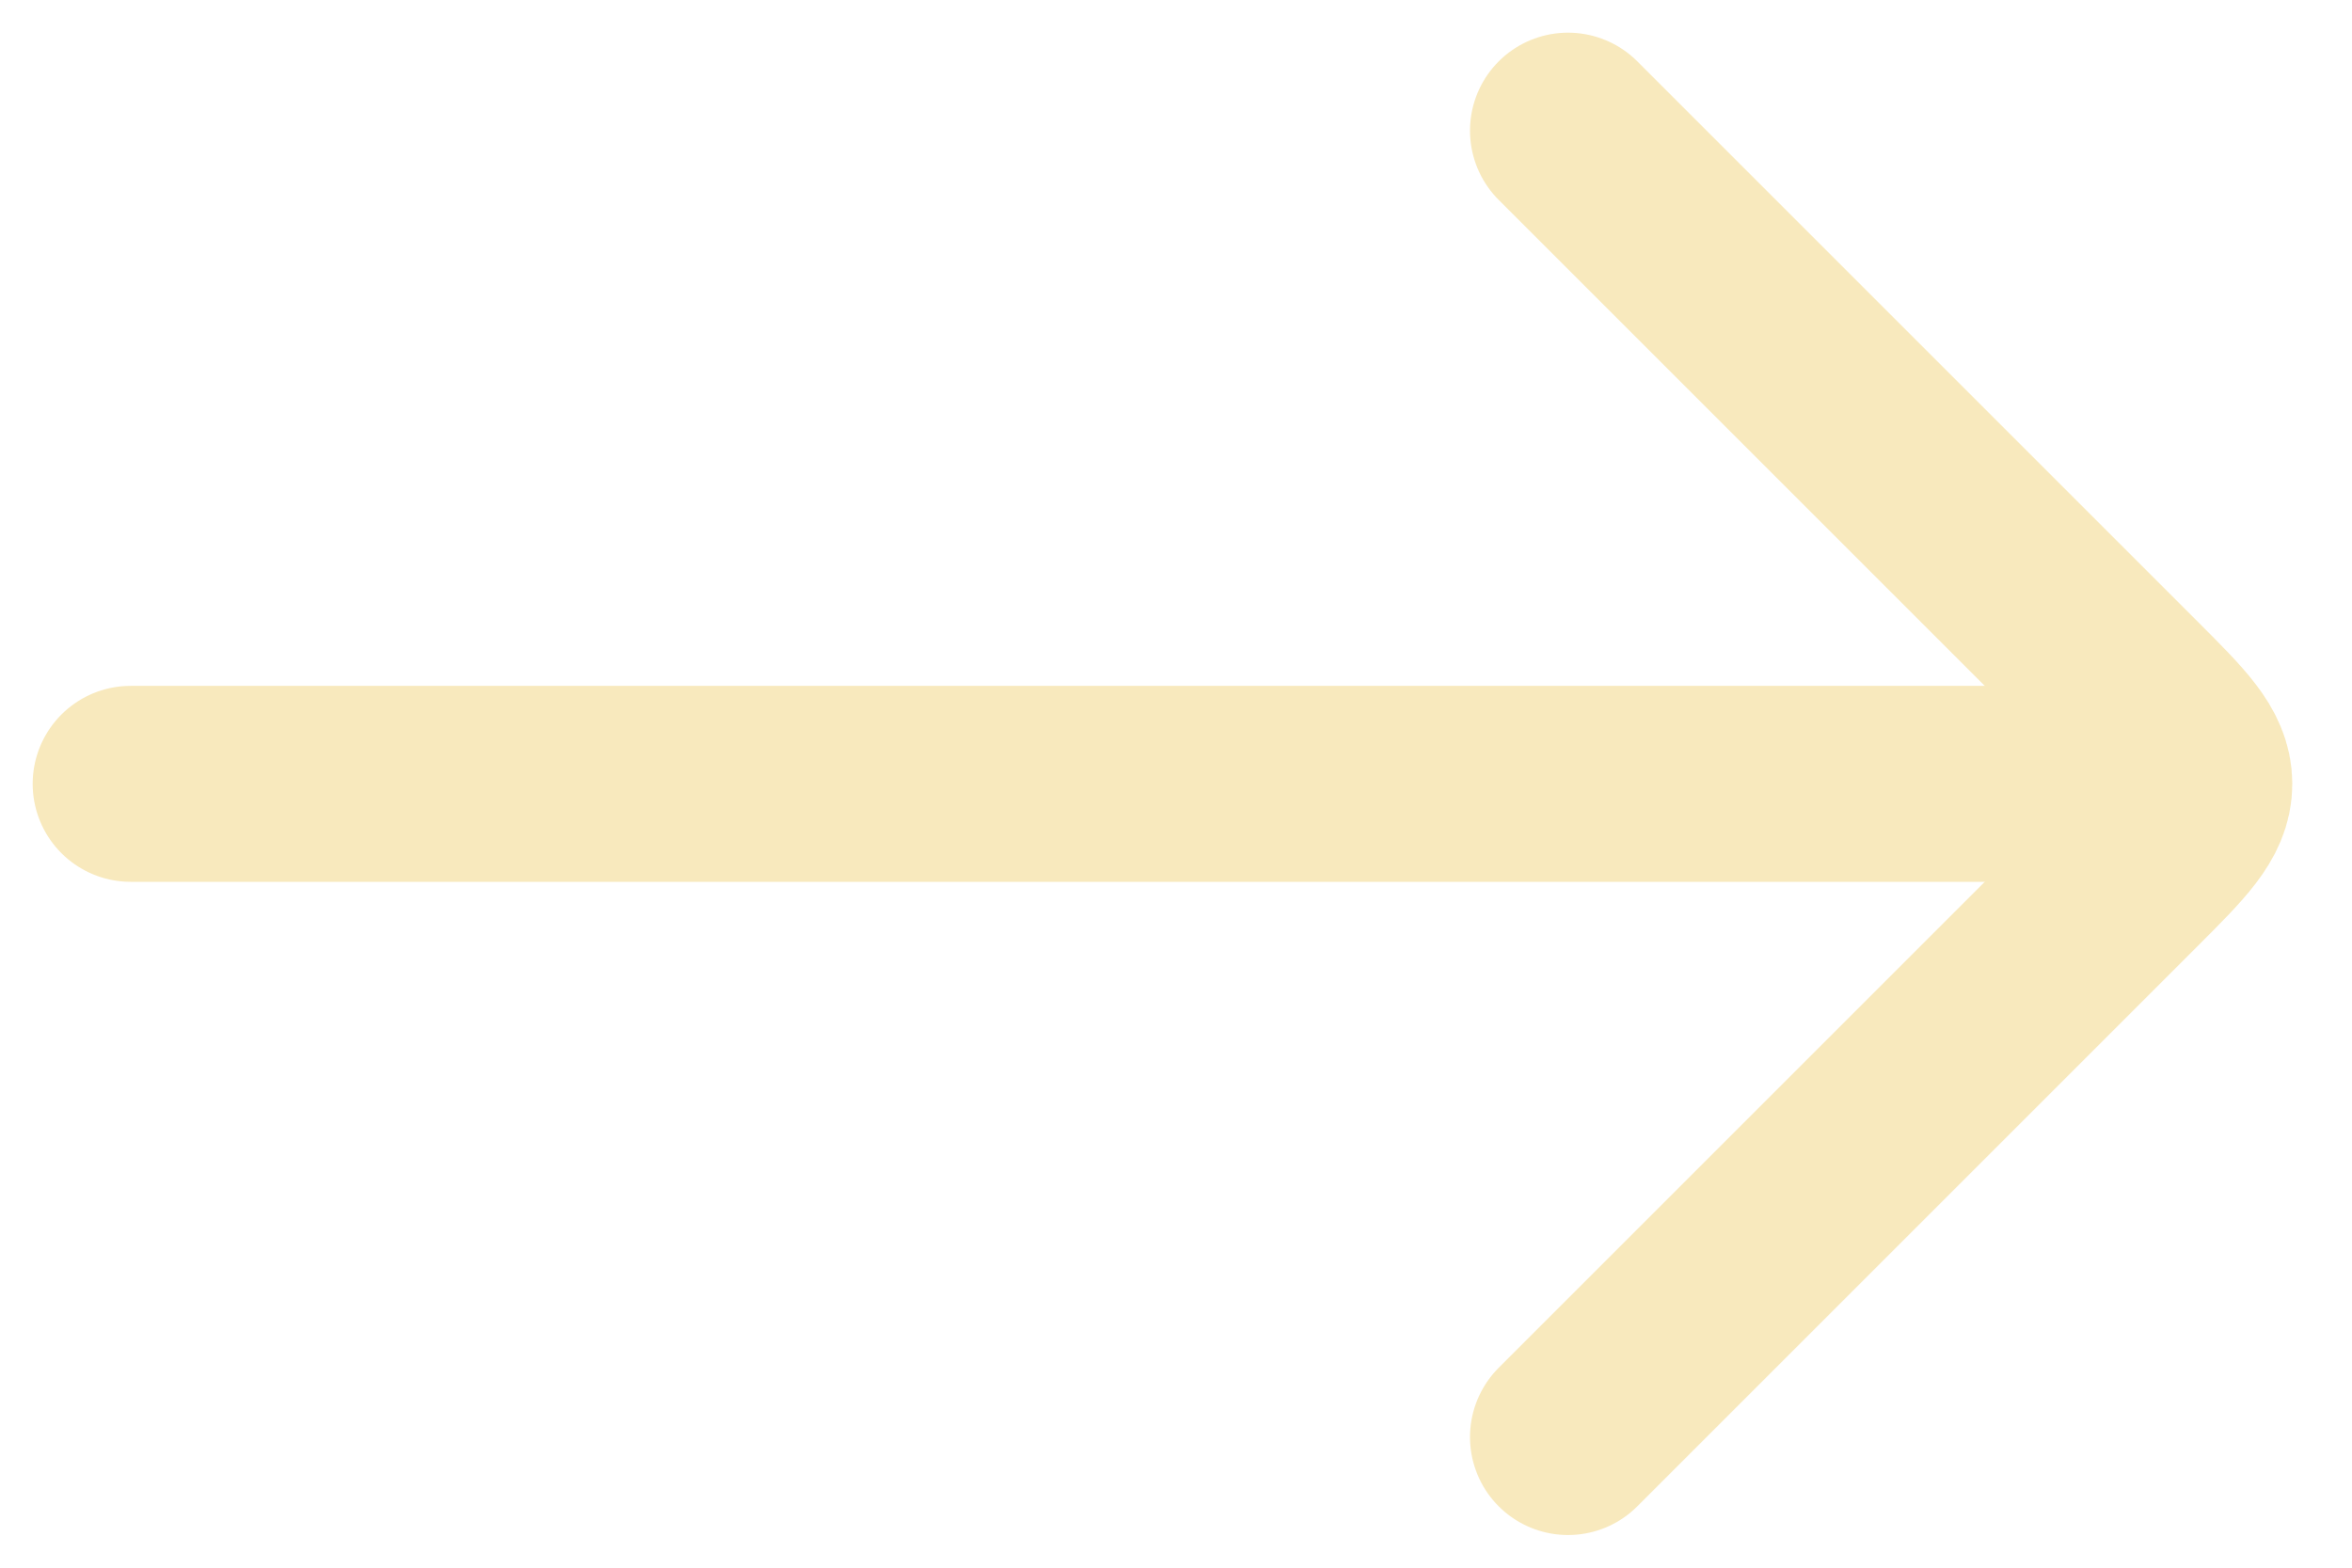
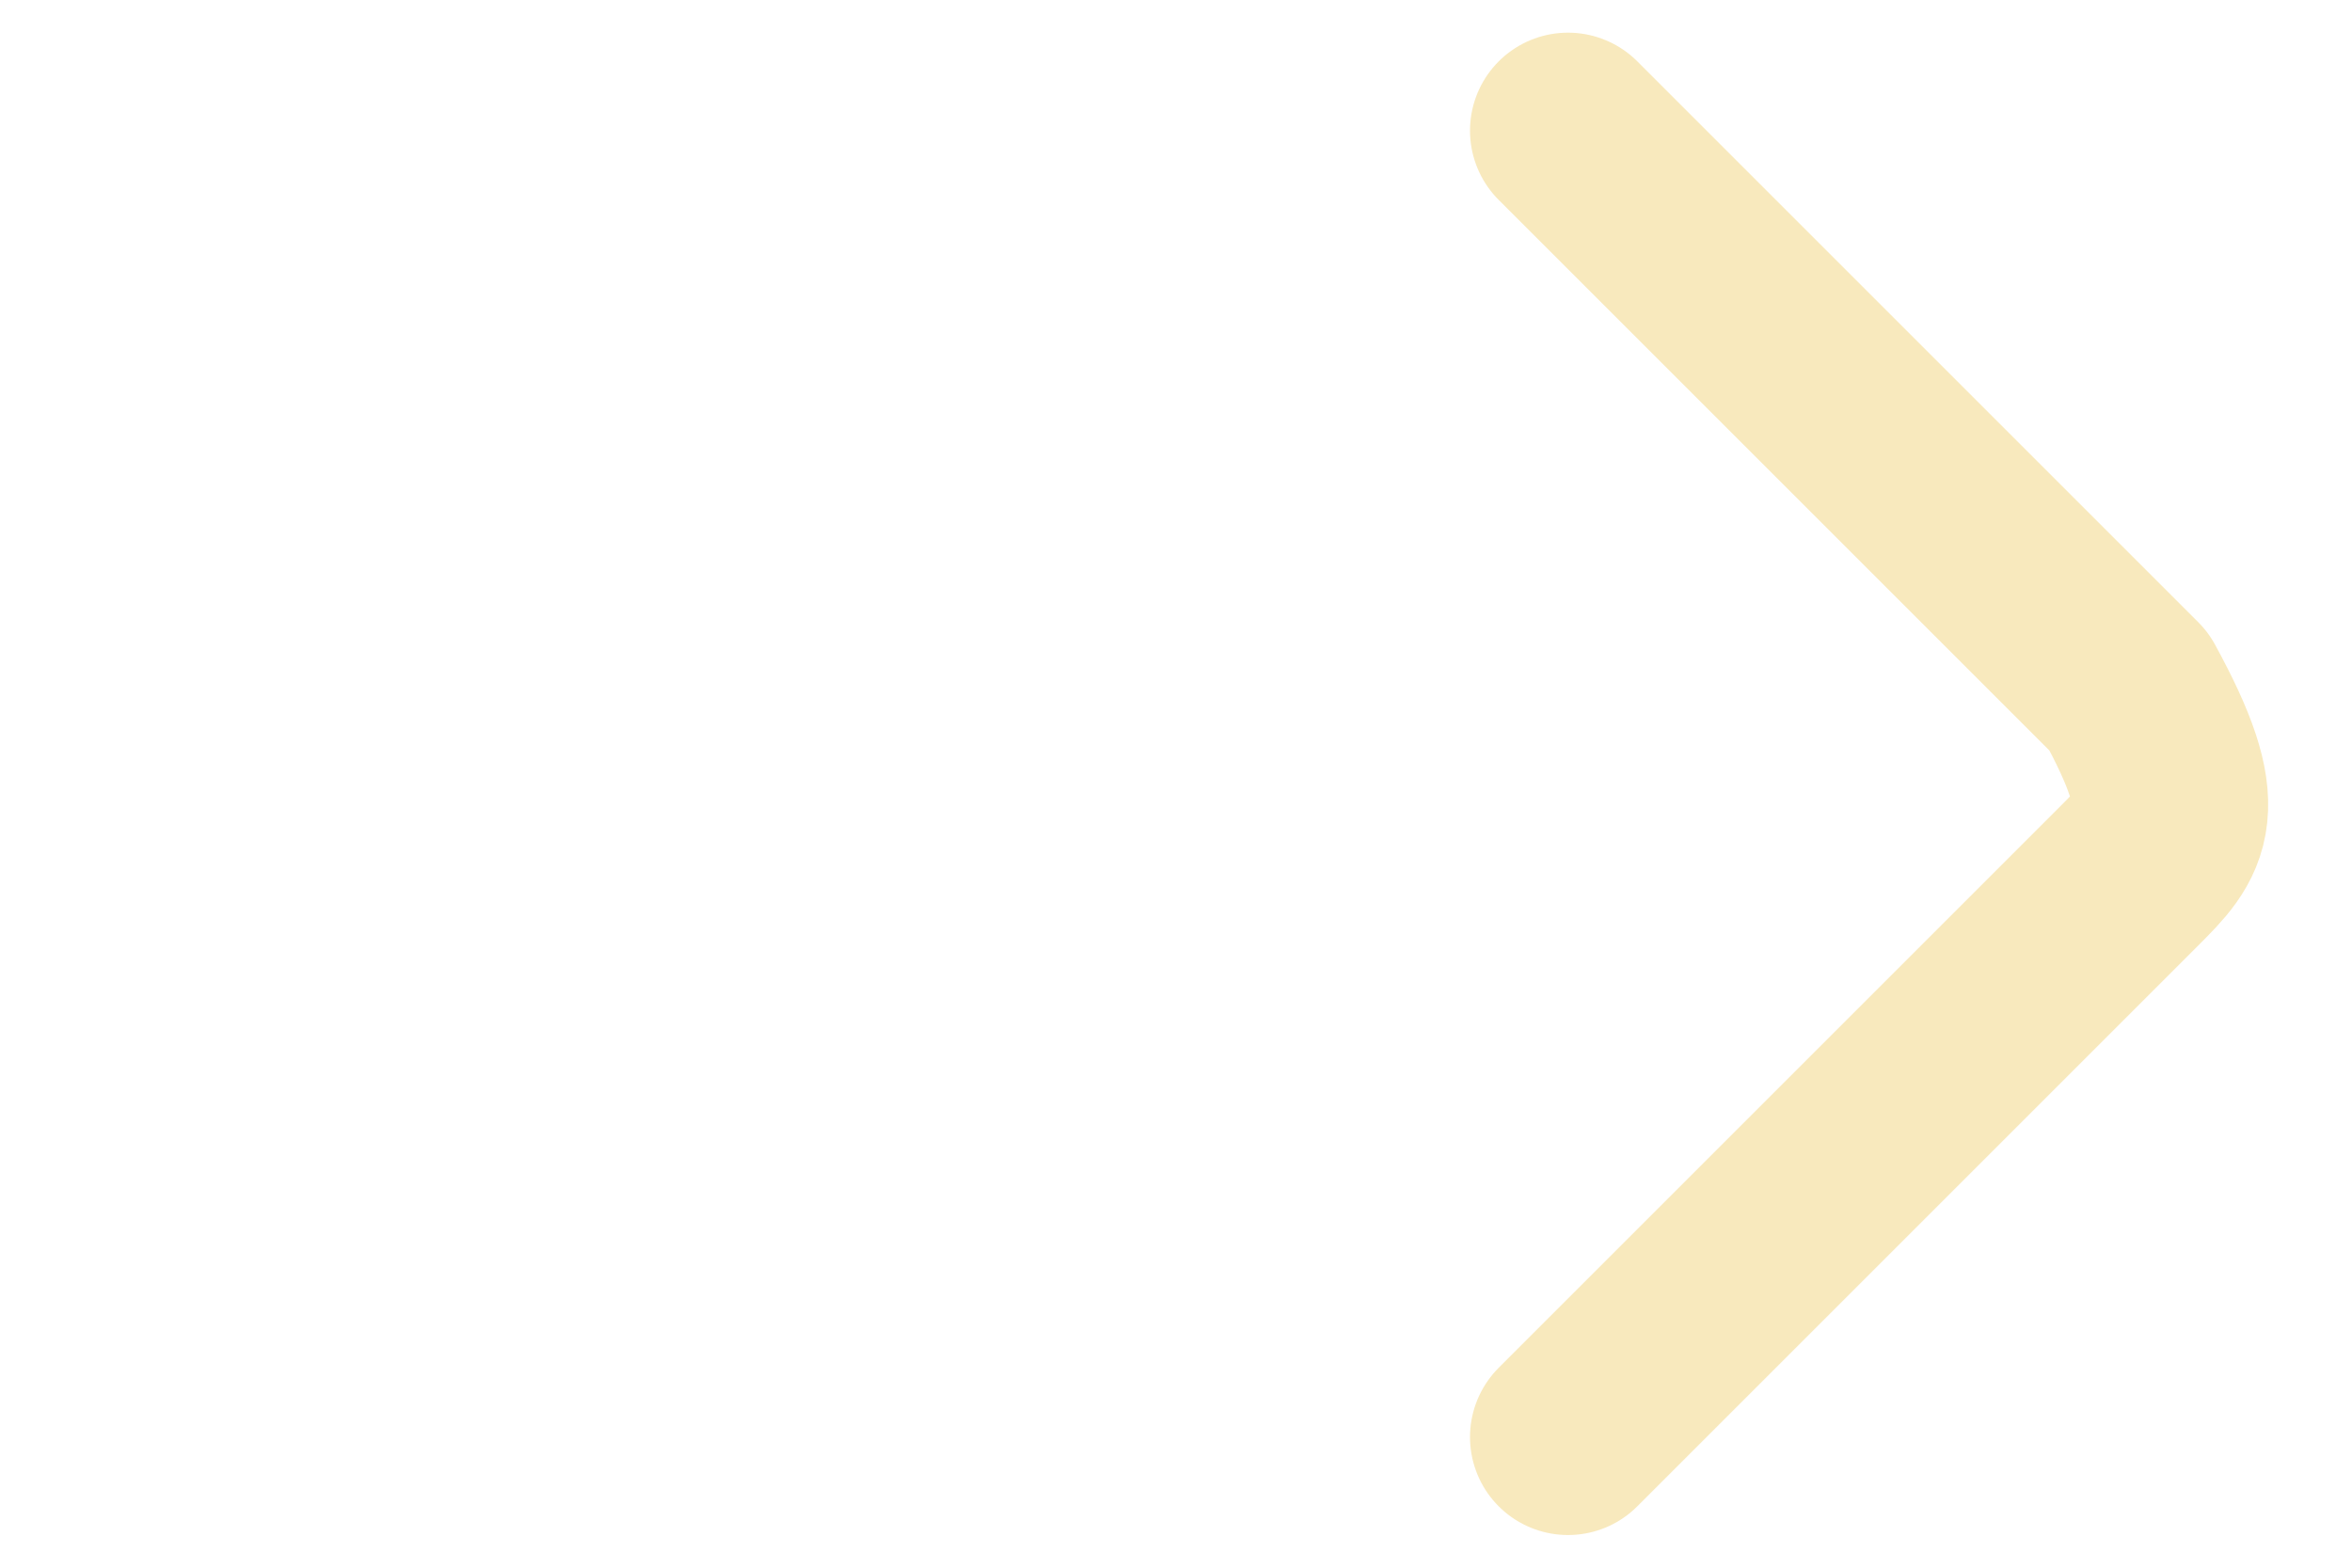
<svg xmlns="http://www.w3.org/2000/svg" width="18" height="12" viewBox="0 0 18 12" fill="none">
-   <path d="M16 6L1 6" stroke="#F8E9BD" stroke-width="1.5" stroke-linecap="round" stroke-linejoin="round" />
-   <path d="M12 1L16.293 5.293C16.626 5.626 16.793 5.793 16.793 6C16.793 6.207 16.626 6.374 16.293 6.707L12 11" stroke="#F8E9BD" stroke-width="1.5" stroke-linecap="round" stroke-linejoin="round" />
+   <path d="M12 1L16.293 5.293C16.793 6.207 16.626 6.374 16.293 6.707L12 11" stroke="#F8E9BD" stroke-width="1.5" stroke-linecap="round" stroke-linejoin="round" />
</svg>